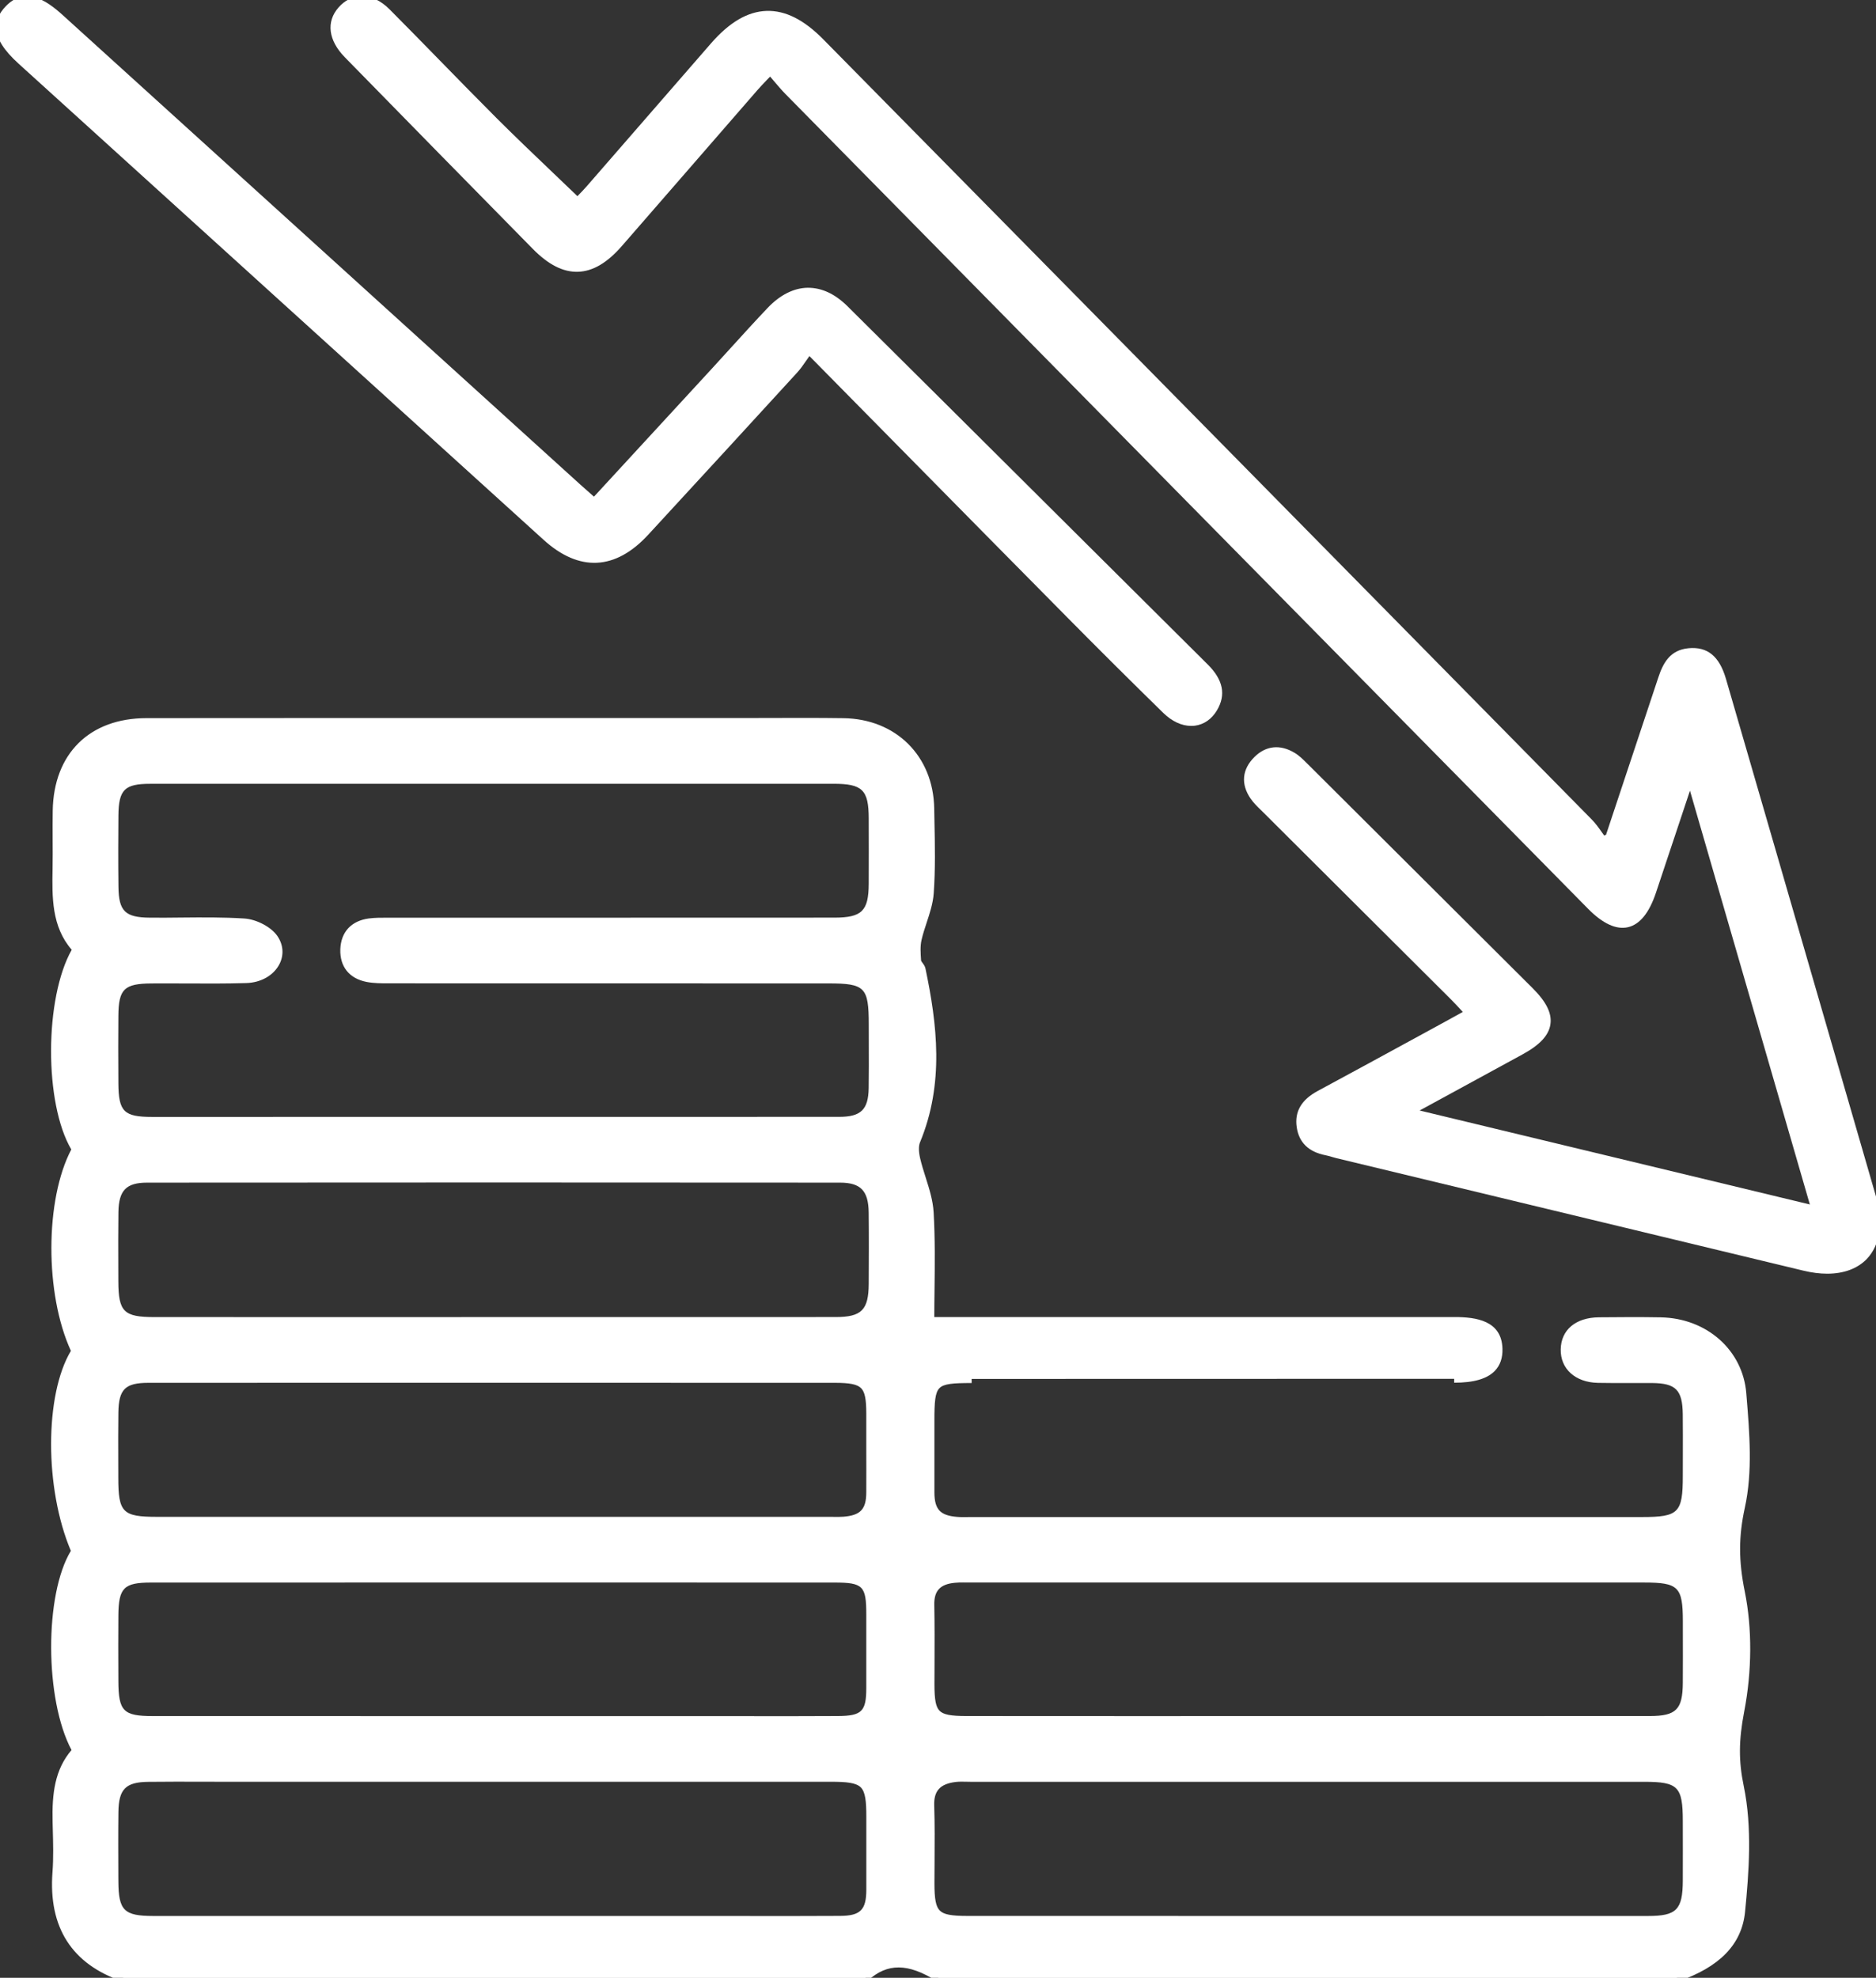
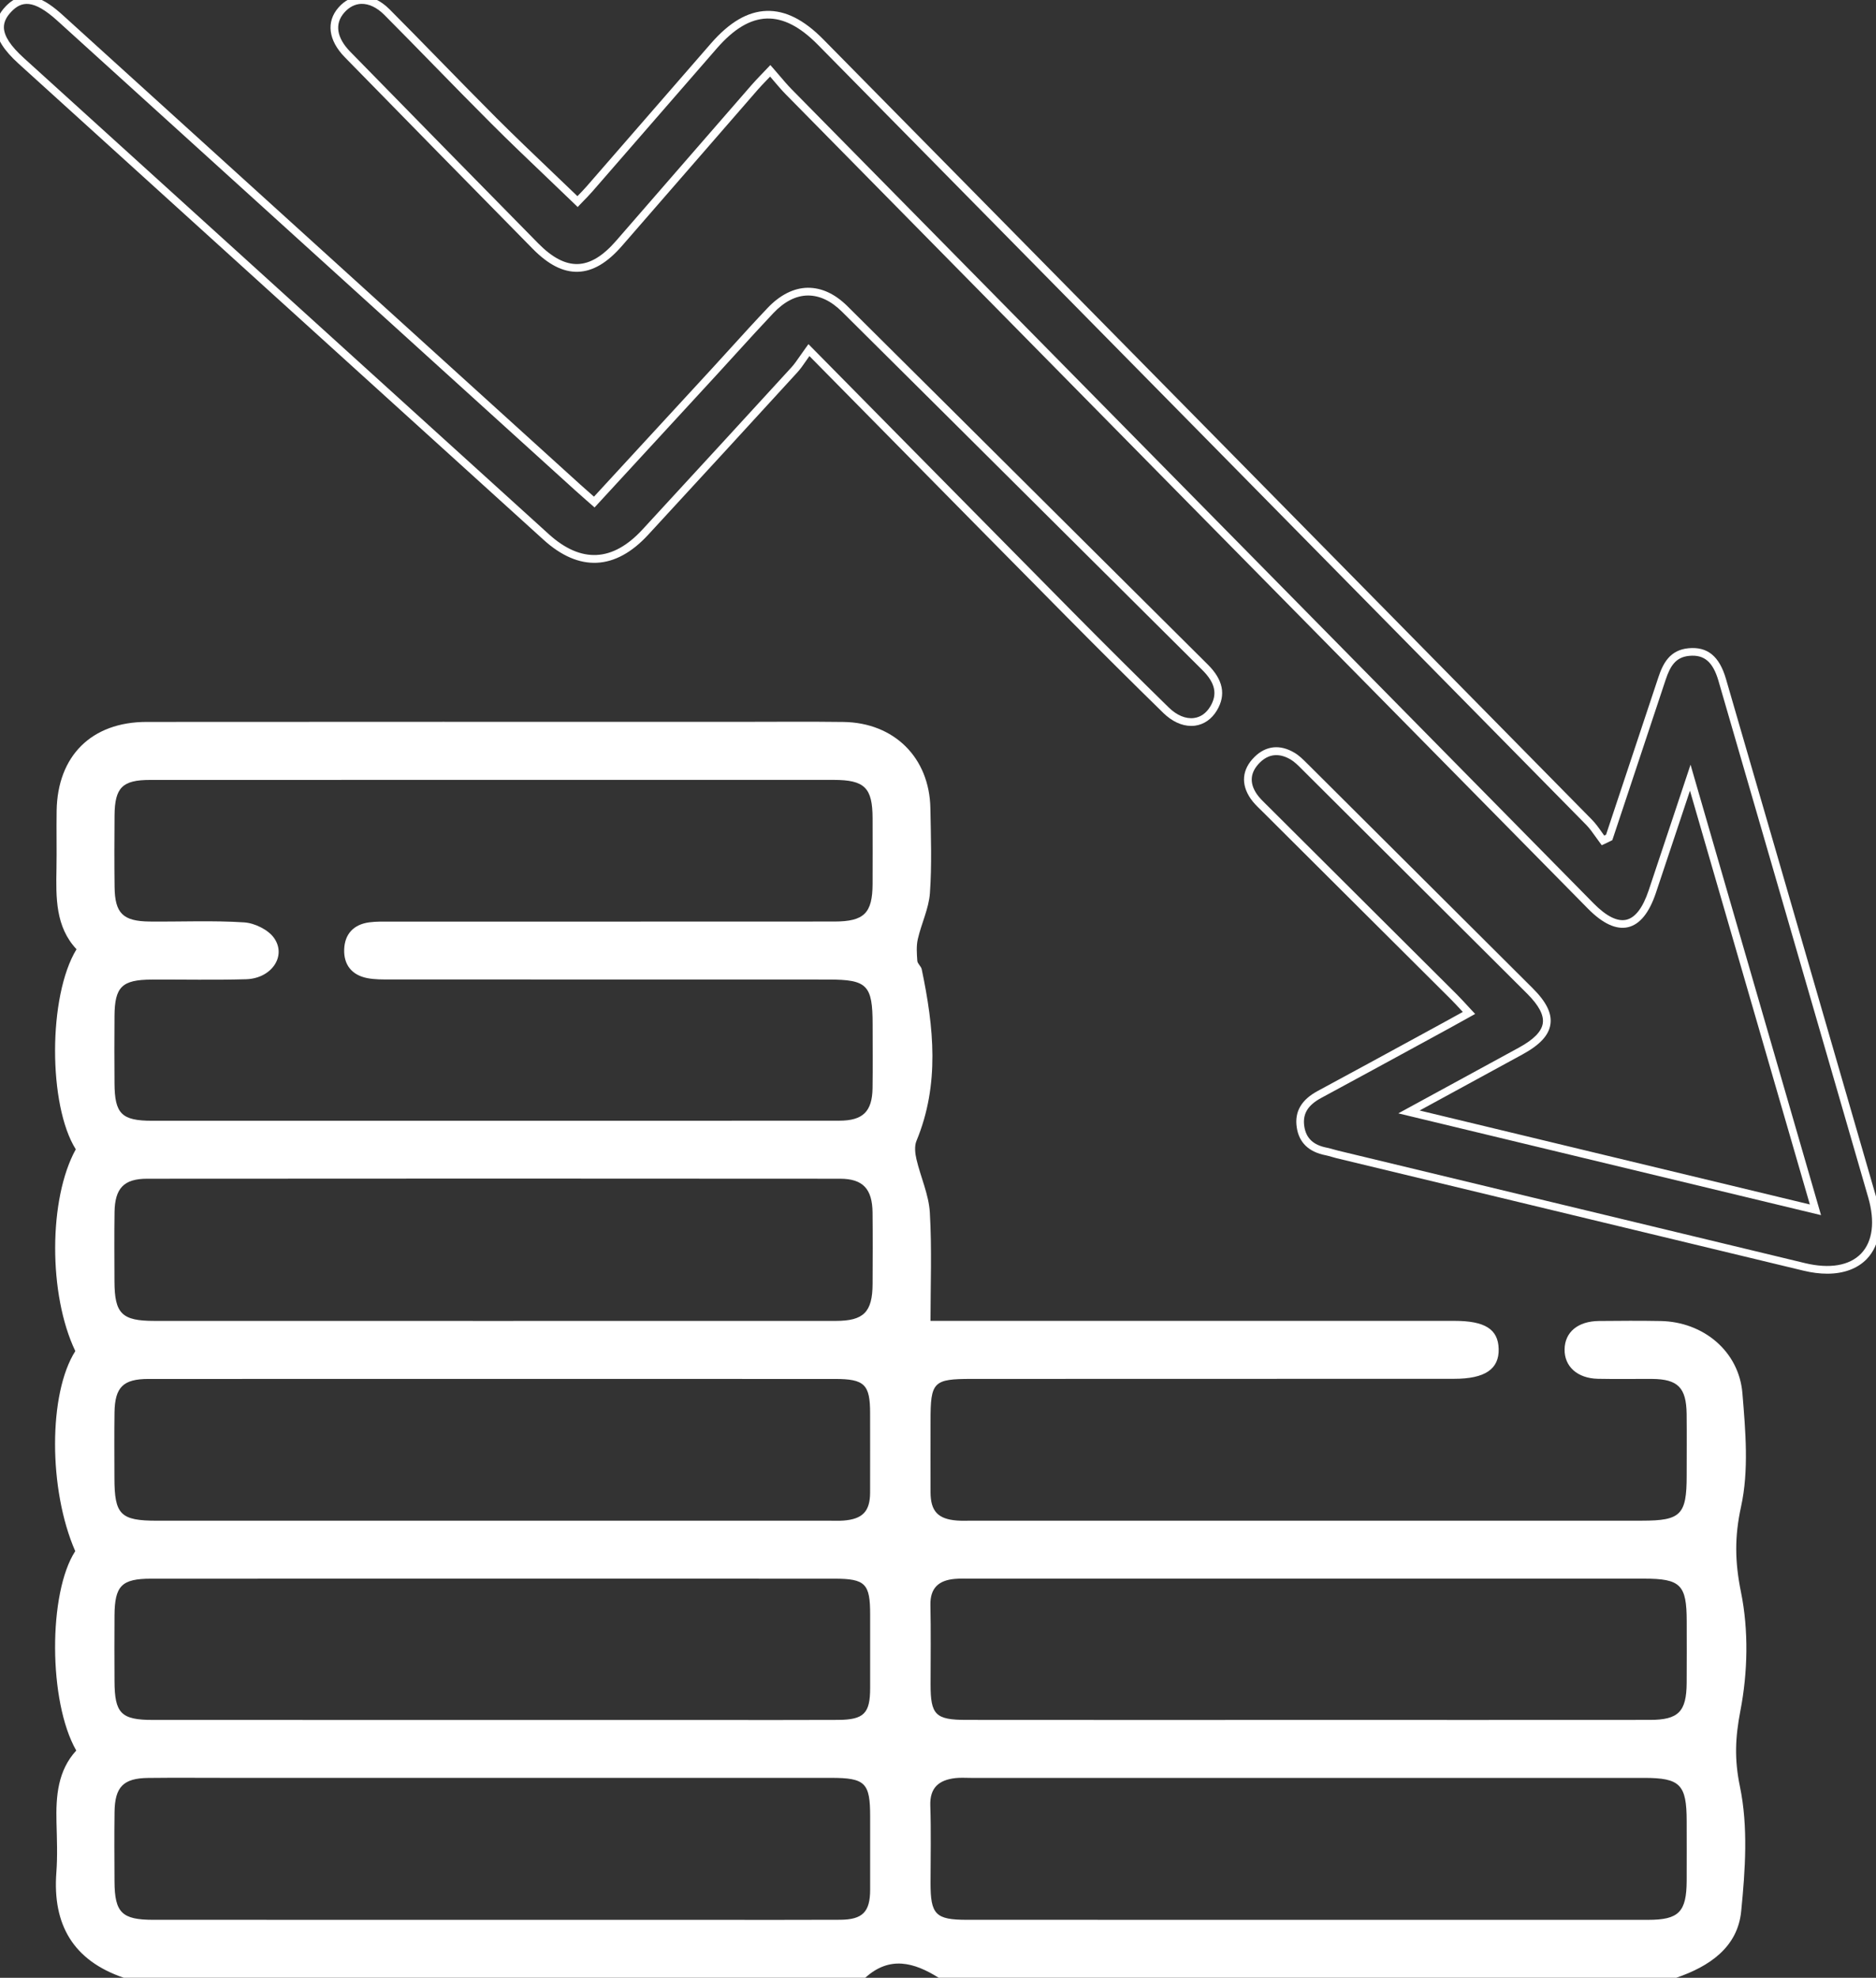
<svg xmlns="http://www.w3.org/2000/svg" version="1.1" id="レイヤー_1" x="0px" y="0px" viewBox="0 0 484.94 511.08" style="enable-background:new 0 0 484.94 511.08;" xml:space="preserve">
  <rect x="0" y="0" width="484.94" height="511.08" fill="#333333" stroke="none" />
  <style type="text/css">
	.st0{fill:#FFFFFF;}
</style>
  <g id="_x32_hDLWH_1_">
    <g>
      <g>
        <path class="st0" d="M251.17,356.32c-9.92,0-10.64,0.73-10.63,10.84c0,6.15-0.02,12.31,0,18.46c0.02,4.87,1.91,6.9,6.77,7.29     c1.32,0.11,2.66,0.04,3.99,0.04c57.72,0,115.44,0,173.17,0c10.02,0,11.53-1.53,11.53-11.61c0-5.32,0.05-10.65-0.01-15.97     c-0.09-6.82-2.27-9-8.96-9.05c-4.66-0.03-9.32,0.07-13.97-0.03c-5.33-0.12-8.7-3.19-8.62-7.64c0.08-4.43,3.44-7.24,8.88-7.3     c5.32-0.05,10.65-0.09,15.97,0.01c11,0.21,20.23,7.79,21.12,18.68c0.8,9.73,1.7,19.92-0.35,29.27     c-1.71,7.81-1.61,14.31-0.02,22.11c2,9.87,1.76,20.74-0.16,30.67c-1.33,6.93-1.58,12.52-0.11,19.59     c2.15,10.34,1.38,21.53,0.32,32.21c-0.93,9.36-8.27,14.25-16.76,17.17c-63.56,0-127.13,0-190.69,0c-6.32-3.96-12.65-5.74-18.97,0     c-63.9,0-127.79,0-191.69,0c-13.05-4.44-18.43-13.71-17.41-27.22c0.32-4.3,0.14-8.65,0.03-12.97     c-0.17-6.78,0.35-13.34,5.11-18.52c-7.24-12.64-7.26-40.78-0.26-51.52c-6.96-15.91-6.96-40.77,0.02-51.7     c-6.99-14.58-6.94-39.39,0.12-52.14c-7.13-11.3-7.21-39.6,0.19-51.7c-5.45-5.8-5.32-13.31-5.18-20.84     c0.09-4.99-0.04-9.98,0.04-14.97c0.23-14.15,9.02-22.92,23.24-22.93c51.07-0.05,102.14-0.02,153.2-0.02     c8.98,0,17.97-0.09,26.95,0.03c13.12,0.18,22.23,9.22,22.47,22.29c0.13,7.32,0.4,14.66-0.12,21.94     c-0.29,4.01-2.22,7.88-3.13,11.88c-0.41,1.79-0.26,3.75-0.13,5.61c0.05,0.75,0.98,1.4,1.14,2.18     c3.12,14.89,4.71,29.72-1.36,44.36c-0.56,1.36-0.35,3.23,0,4.74c1.08,4.62,3.19,9.13,3.46,13.76c0.55,9.41,0.17,18.88,0.17,28     c44.5,0,89.97,0,135.44,0c7.88,0,11.29,2.15,11.43,7.22c0.15,5.25-3.55,7.75-11.48,7.75 M127.65,289.6     c29.77,0,59.55,0.02,89.32-0.01c6.1-0.01,8.48-2.36,8.58-8.38c0.08-5.49,0.02-10.98,0.02-16.46c0-10.2-1.4-11.63-11.4-11.63     c-37.76,0-75.52,0-113.28-0.02c-1.99,0-4.02,0.03-5.96-0.35c-3.97-0.78-6.1-3.44-5.96-7.42c0.14-3.97,2.44-6.45,6.47-6.99     c1.8-0.24,3.65-0.19,5.48-0.19c38.26-0.01,76.51,0.01,114.77-0.02c7.7-0.01,9.84-2.17,9.87-9.73c0.02-5.65,0.02-11.31,0-16.96     c-0.02-7.9-2.05-9.91-10.1-9.91c-26.11-0.01-52.23,0-78.34,0c-32.77,0-65.54-0.01-98.3,0.01c-7.2,0-9.15,1.97-9.21,9.19     c-0.05,6.15-0.07,12.31,0.01,18.46c0.08,6.81,2.15,8.87,9.06,8.94c8.15,0.08,16.32-0.31,24.44,0.22     c2.72,0.18,6.22,1.89,7.73,4.04c3.3,4.71-0.71,10.46-7.22,10.65c-8.14,0.24-16.3,0.05-24.45,0.09c-7.65,0.04-9.52,1.87-9.58,9.37     c-0.05,5.82-0.04,11.64,0,17.46c0.05,7.86,1.85,9.65,9.73,9.65C68.77,289.6,98.21,289.6,127.65,289.6z M127.22,341.34     c29.61,0,59.21,0.01,88.82-0.01c7.24,0,9.49-2.29,9.52-9.57c0.03-6.15,0.06-12.31-0.01-18.46c-0.07-6.07-2.48-8.7-8.38-8.71     c-59.71-0.05-119.42-0.05-179.13,0c-6.01,0-8.33,2.46-8.43,8.58c-0.09,5.99-0.04,11.97-0.02,17.96     c0.03,8.34,1.91,10.2,10.31,10.2C69.01,341.35,98.12,341.34,127.22,341.34z M337.76,496.1c29.43,0,58.85,0.01,88.28,0     c7.93,0,9.92-2.04,9.96-10.09c0.02-5.15,0.01-10.31,0-15.46c-0.01-9.41-1.7-11.13-10.99-11.13c-58.02,0-116.04,0-174.06,0     c-1.33,0-2.67-0.1-3.99,0.05c-4.18,0.49-6.64,2.4-6.48,7.11c0.22,6.64,0.07,13.3,0.06,19.94c-0.01,8.23,1.29,9.57,9.44,9.57     C279.24,496.11,308.5,496.1,337.76,496.1z M127.4,496.1c18.45,0,36.9,0,55.35,0c11.47,0,22.94,0.04,34.41-0.02     c5.83-0.03,7.76-2.04,7.77-7.75c0.01-6.32-0.01-12.63,0-18.95c0.01-8.68-1.28-9.97-10.1-9.97c-52.03,0-104.06,0-156.08,0     c-6.82,0-13.63-0.06-20.45,0.02c-6.4,0.07-8.61,2.31-8.69,8.8c-0.08,5.98-0.04,11.97-0.01,17.95c0.04,8.07,1.91,9.91,10.03,9.91     C68.89,496.11,98.14,496.1,127.4,496.1z M127.6,356.32c-29.75,0-59.5-0.01-89.26,0.01c-6.5,0.01-8.64,2.12-8.74,8.65     c-0.08,5.65-0.03,11.3-0.02,16.95c0.01,9.47,1.56,11.03,11,11.03c58.01,0,116.02,0,174.03,0c1.16,0,2.33,0.05,3.49-0.04     c4.9-0.39,6.8-2.39,6.82-7.23c0.03-6.81-0.01-13.63,0-20.44c0.01-7.48-1.42-8.92-9.07-8.92     C186.44,356.31,157.02,356.32,127.6,356.32z M337.66,444.44c29.62,0,59.23,0.02,88.85-0.01c7.37-0.01,9.43-2.11,9.49-9.54     c0.04-5.32,0.02-10.65,0.01-15.97c-0.01-9.42-1.59-10.99-11.05-10.99c-58.07,0-116.14,0-174.21,0c-1.33,0-2.67-0.05-3.99,0.07     c-4.07,0.37-6.34,2.32-6.25,6.74c0.14,6.82,0.05,13.64,0.04,20.46c-0.01,7.93,1.25,9.23,9.26,9.23     C279.09,444.46,308.37,444.45,337.66,444.44z M127.32,444.45c18.63,0,37.27,0,55.9,0c11.15,0,22.29,0.04,33.44-0.02     c6.69-0.04,8.27-1.7,8.27-8.24c-0.01-6.32-0.01-12.64,0-18.96c0.01-7.99-1.22-9.28-9.21-9.29c-24.46-0.02-48.91-0.01-73.37-0.01     c-34.44,0-68.88-0.01-103.31,0.01c-7.61,0.01-9.38,1.83-9.44,9.49c-0.04,5.66-0.03,11.31,0,16.97     c0.03,8.33,1.69,10.04,9.89,10.04C68.76,444.46,98.04,444.45,127.32,444.45z" />
-         <path class="st0" d="M433.5,512.06H242.35l-0.24-0.15c-7.42-4.65-12.73-4.68-17.77-0.11l-0.29,0.26H31.81l-0.16-0.05     c-13.08-4.45-19.16-13.95-18.08-28.24c0.28-3.72,0.17-7.57,0.07-11.28l-0.04-1.59c-0.19-7.54,0.59-13.64,4.89-18.68     c-6.94-12.99-7.04-40.18-0.17-51.47c-6.82-16.08-6.81-40.33,0.01-51.68c-6.77-14.67-6.72-39.09,0.1-52.04     c-7.03-11.9-6.95-39.12,0.11-51.6c-5.22-6.02-5.08-13.62-4.95-20.98c0.05-2.54,0.03-5.13,0.02-7.63     c-0.01-2.4-0.02-4.89,0.02-7.34c0.24-14.74,9.53-23.9,24.24-23.91c37.06-0.04,74.12-0.03,111.18-0.02l42.02,0     c2.7,0,5.39-0.01,8.09-0.02c6.19-0.02,12.58-0.04,18.87,0.05c13.56,0.19,23.21,9.76,23.46,23.27l0.06,3.3     c0.13,6.14,0.26,12.5-0.19,18.73c-0.19,2.58-1.02,5.1-1.82,7.53c-0.49,1.48-0.99,3-1.33,4.5c-0.37,1.6-0.24,3.42-0.12,5.18     l0.01,0.13c0.01,0.12,0.24,0.42,0.38,0.61c0.29,0.4,0.63,0.85,0.75,1.44c3,14.33,4.91,29.69-1.42,44.94     c-0.37,0.91-0.36,2.38,0.05,4.13c0.38,1.63,0.91,3.3,1.42,4.91c0.93,2.92,1.88,5.94,2.06,9.02c0.39,6.74,0.31,13.54,0.23,20.11     c-0.03,2.33-0.06,4.65-0.06,6.95h134.44c5.68,0,12.23,0.93,12.43,8.19c0.07,2.38-0.6,4.3-1.98,5.73     c-1.99,2.05-5.43,3.05-10.5,3.05v-2c4.44,0,7.49-0.82,9.06-2.44c1.01-1.04,1.47-2.44,1.42-4.28c-0.09-3.25-1.42-6.25-10.43-6.25     H239.53v-1c0-2.63,0.03-5.29,0.06-7.97c0.08-6.54,0.16-13.31-0.23-19.97c-0.17-2.83-1.04-5.6-1.97-8.53     c-0.52-1.65-1.06-3.35-1.46-5.06c-0.52-2.22-0.5-4.02,0.05-5.35c6.12-14.75,4.24-29.76,1.31-43.77c-0.03-0.16-0.23-0.43-0.4-0.66     c-0.32-0.43-0.71-0.97-0.76-1.65l-0.01-0.13c-0.13-1.91-0.27-3.88,0.16-5.77c0.36-1.59,0.88-3.17,1.38-4.69     c0.8-2.42,1.55-4.71,1.72-7.04c0.44-6.14,0.31-12.44,0.18-18.54l-0.06-3.31c-0.23-12.57-8.86-21.13-21.48-21.31     c-6.27-0.08-12.66-0.07-18.84-0.05c-2.7,0.01-5.4,0.02-8.09,0.02l-42.02,0c-37.06-0.01-74.12-0.01-111.18,0.02     c-13.7,0.01-22.02,8.21-22.24,21.95c-0.04,2.43-0.03,4.9-0.02,7.29c0.01,2.51,0.02,5.11-0.02,7.68     c-0.14,7.52-0.27,14.62,4.91,20.14l0.52,0.56l-0.4,0.65c-7.1,11.61-7.21,39.53-0.2,50.65l0.32,0.5l-0.29,0.52     c-6.91,12.49-6.96,36.9-0.09,51.22l0.24,0.5l-0.3,0.47c-6.76,10.58-6.73,35.25,0.05,50.76l0.22,0.49l-0.29,0.45     c-6.83,10.49-6.67,38.32,0.29,50.48l0.36,0.63l-0.5,0.54c-4.28,4.65-5.03,10.49-4.85,17.82l0.04,1.58     c0.1,3.77,0.21,7.66-0.08,11.49c-1.01,13.4,4.41,21.95,16.58,26.15h191.14c7.15-6.25,14.22-3.36,19.64,0h190.24     c9.98-3.47,15.19-8.79,15.93-16.27c0.99-9.97,1.86-21.48-0.3-31.91c-1.39-6.71-1.36-12.31,0.11-19.98     c1.98-10.26,2.04-21.01,0.16-30.28c-1.68-8.25-1.67-14.77,0.02-22.52c1.97-9,1.17-18.84,0.38-28.35l-0.05-0.62     c-0.82-10.08-9.3-17.55-20.14-17.76c-5.22-0.1-10.52-0.06-15.94-0.01c-4.87,0.05-7.82,2.42-7.89,6.32     c-0.07,3.92,2.93,6.52,7.64,6.62c2.8,0.06,5.66,0.05,8.43,0.04c1.84-0.01,3.68-0.02,5.53,0c7.25,0.05,9.86,2.68,9.95,10.04     c0.04,3.67,0.03,7.39,0.02,10.99c0,1.67-0.01,3.33-0.01,4.99c0,10.61-1.99,12.61-12.53,12.61H251.3c-0.37,0-0.73,0-1.1,0.01     c-0.97,0.02-1.97,0.03-2.97-0.05c-5.36-0.43-7.66-2.91-7.69-8.28c-0.01-4.1-0.01-8.21,0-12.31l0-6.15c0-4.99,0.12-8.15,1.91-9.94     c1.77-1.77,4.85-1.9,9.72-1.9v2c-4.84,0-7.19,0.19-8.31,1.31c-1.14,1.14-1.33,3.55-1.32,8.53l0,6.15c0,4.1-0.01,8.21,0,12.3     c0.02,4.36,1.49,5.95,5.85,6.3c0.91,0.08,1.82,0.06,2.78,0.05c0.38,0,0.75-0.01,1.13-0.01h173.17c9.45,0,10.53-1.09,10.53-10.61     c0-1.67,0-3.33,0.01-5c0.01-3.59,0.02-7.31-0.02-10.96c-0.08-6.28-1.79-8.01-7.97-8.06c-1.84-0.01-3.67,0-5.5,0     c-2.78,0.01-5.65,0.02-8.48-0.04c-5.83-0.13-9.69-3.61-9.6-8.66c0.09-5.04,3.87-8.22,9.87-8.28c5.44-0.05,10.75-0.09,16,0.01     c11.89,0.23,21.19,8.47,22.1,19.6l0.05,0.62c0.79,9.66,1.62,19.65-0.42,28.94c-1.63,7.46-1.64,13.74-0.02,21.7     c1.93,9.52,1.87,20.55-0.16,31.06c-1.42,7.39-1.45,12.77-0.11,19.2c2.23,10.71,1.34,22.4,0.34,32.51     c-0.83,8.38-6.53,14.27-17.43,18.02L433.5,512.06z M202.44,497.11c-3.3,0-6.58,0-9.82-0.01l-65.21-0.01l-22.45,0     c-21.77,0-43.54,0-65.32-0.01c-8.72,0-10.99-2.24-11.03-10.91l-0.01-1.34c-0.03-5.45-0.06-11.08,0.02-16.63     c0.09-7.06,2.71-9.71,9.68-9.79c4.77-0.06,9.62-0.04,14.31-0.03c2.05,0,4.1,0.01,6.15,0.01h156.08c4.57,0,7.37,0.33,9.09,2.04     c1.7,1.7,2.02,4.45,2.01,8.93c-0.01,3.19,0,6.37,0,9.55c0,3.13,0,6.26,0,9.4c-0.01,6.26-2.47,8.72-8.76,8.75     C212.28,497.11,207.34,497.11,202.44,497.11z M127.4,495.1l65.22,0.01c8.04,0.01,16.36,0.02,24.54-0.03     c5.25-0.03,6.77-1.54,6.78-6.75c0-3.13,0-6.26,0-9.4c0-3.18-0.01-6.37,0-9.55c0-3.85-0.23-6.31-1.43-7.51     c-1.21-1.22-3.73-1.45-7.67-1.45H58.75c-2.05,0-4.11-0.01-6.16-0.01c-4.68-0.01-9.52-0.03-14.28,0.03     c-5.83,0.06-7.63,1.89-7.7,7.81c-0.07,5.52-0.04,11.15-0.02,16.59l0.01,1.34c0.04,7.5,1.47,8.92,9.03,8.92     c21.77,0.01,43.54,0.01,65.32,0.01L127.4,495.1z M396.61,497.1c-9.81,0-19.62,0-29.42,0l-29.43,0l-22.46,0     c-21.77,0-43.55,0-65.33-0.01c-4.12,0-6.82-0.32-8.47-1.97c-1.66-1.66-1.98-4.41-1.97-8.6c0-1.83,0.02-3.66,0.03-5.49     c0.03-4.73,0.07-9.62-0.09-14.42c-0.17-4.87,2.24-7.54,7.36-8.14c1.01-0.12,2.02-0.09,2.99-0.07c0.37,0.01,0.75,0.02,1.12,0.02     h174.06c9.85,0,11.98,2.15,11.99,12.13c0.01,5.15,0.02,10.31,0,15.46c-0.04,8.6-2.5,11.09-10.96,11.09     C416.23,497.1,406.42,497.1,396.61,497.1z M337.76,495.1l29.43,0c19.62,0,39.23,0.01,58.85,0c7.33,0,8.92-1.62,8.96-9.09     c0.02-5.15,0.01-10.3,0-15.45c-0.01-8.9-1.22-10.13-9.99-10.13H250.95c-0.39,0-0.77-0.01-1.16-0.02     c-0.95-0.02-1.84-0.04-2.71,0.06c-4.05,0.47-5.72,2.29-5.59,6.08c0.16,4.83,0.12,9.75,0.09,14.5c-0.01,1.83-0.03,3.65-0.03,5.47     c-0.01,4.22,0.37,6.17,1.39,7.18c1.01,1.01,2.92,1.39,7.05,1.39c21.77,0.01,43.55,0.01,65.32,0.01L337.76,495.1z M202.22,445.46     c-3.18,0-6.35,0-9.47-0.01l-65.42-0.01l-21.96,0c-21.96,0-43.92,0-65.87-0.01c-8.72,0-10.86-2.17-10.89-11.04     c-0.04-6.6-0.04-11.99,0-16.98c0.06-8.22,2.31-10.47,10.44-10.48c26.03-0.02,52.07-0.01,78.11-0.01l25.2,0l17.9,0     c18.49,0,36.98,0,55.47,0.01c8.5,0.01,10.22,1.74,10.21,10.29c-0.01,6.32-0.01,12.64,0,18.96c0,7.13-2.08,9.2-9.26,9.24     C211.87,445.46,207.02,445.46,202.22,445.46z M127.32,443.45l65.42,0.01c7.84,0.01,15.94,0.02,23.91-0.03     c6.12-0.04,7.28-1.19,7.28-7.24c-0.01-6.32-0.01-12.64,0-18.96c0.01-7.43-0.83-8.28-8.21-8.29c-18.49-0.02-36.98-0.01-55.47-0.01     l-17.9,0l-25.2,0c-26.04,0-52.08,0-78.11,0.01c-7.04,0.01-8.38,1.36-8.44,8.5c-0.04,4.98-0.04,10.37,0,16.96     c0.03,7.78,1.27,9.04,8.89,9.04c21.95,0.02,43.91,0.01,65.87,0.01L127.32,443.45z M294.31,445.45c-14.83,0-29.67,0-44.5-0.02     c-4.06,0-6.73-0.32-8.34-1.93c-1.61-1.61-1.92-4.26-1.91-8.3c0-1.75,0.01-3.51,0.02-5.26c0.02-4.98,0.05-10.12-0.06-15.17     c-0.1-4.71,2.31-7.32,7.16-7.76c1.07-0.1,2.14-0.09,3.18-0.08l0.9,0h174.21c10.01,0,12.04,2.02,12.05,11.99l0,2.4     c0.01,4.53,0.02,9.05-0.01,13.58c-0.06,7.96-2.61,10.52-10.49,10.53c-21.28,0.02-42.55,0.02-63.82,0.01l-25.04,0     C323.2,445.45,308.76,445.45,294.31,445.45z M248.93,408.92c-0.71,0-1.39,0.01-2.08,0.08c-3.82,0.35-5.42,2.06-5.34,5.72     c0.1,5.08,0.08,10.24,0.06,15.22c-0.01,1.75-0.02,3.5-0.02,5.26c0,4.04,0.36,5.9,1.33,6.88c0.98,0.98,2.86,1.35,6.93,1.35     c29.28,0.03,58.56,0.02,87.84,0.01l25.04,0c21.27,0.01,42.54,0.01,63.82-0.01c6.77-0.01,8.44-1.69,8.49-8.55     c0.03-4.52,0.02-9.04,0.01-13.56l0-2.4c-0.01-8.87-1.14-9.99-10.05-9.99l-175.12,0C249.53,408.92,249.23,408.92,248.93,408.92z      M216.44,393.97c-0.31,0-0.62,0-0.93-0.01c-0.3,0-0.6-0.01-0.9-0.01H40.58c-9.97,0-11.99-2.02-12-12.03l-0.01-3.95     c-0.02-4.26-0.03-8.67,0.03-13.01c0.11-7.1,2.66-9.62,9.74-9.64c22.15-0.02,44.29-0.01,66.43-0.01l22.83,0l22.58,0     c21.9,0,43.79,0,65.67,0.01c3.81,0,6.5,0.33,8.13,1.97c1.62,1.62,1.94,4.24,1.93,7.95c0,2.82,0,5.65,0,8.47     c0.01,3.99,0.01,7.98,0,11.97c-0.02,5.33-2.34,7.79-7.74,8.22C217.6,393.96,217.01,393.97,216.44,393.97z M81.99,357.32     c-14.55,0-29.1,0-43.65,0.01c-5.98,0.01-7.65,1.66-7.74,7.67c-0.06,4.32-0.05,8.72-0.03,12.97l0.01,3.96     c0.01,8.91,1.13,10.03,10,10.03h174.03c0.31,0,0.62,0,0.93,0.01c0.86,0.01,1.68,0.02,2.49-0.04c4.39-0.35,5.88-1.92,5.9-6.24     c0.02-3.99,0.01-7.97,0-11.96c0-2.83-0.01-5.65,0-8.48c0-3.73-0.37-5.56-1.35-6.54c-0.99-0.99-2.88-1.38-6.72-1.38     c-21.89-0.01-43.78-0.01-65.67-0.01l-22.58,0l-22.83,0C97.18,357.32,89.58,357.32,81.99,357.32z M171.63,342.34     c-7.4,0-14.8,0-22.2,0l-22.21,0l-21.83,0c-21.83,0-43.66,0-65.5-0.01c-8.95,0-11.28-2.3-11.31-11.2l-0.01-3.16     c-0.02-4.85-0.04-9.87,0.03-14.82c0.11-6.71,2.93-9.57,9.43-9.57c59.43-0.05,119.7-0.05,179.13,0c6.41,0.01,9.3,3,9.38,9.7     c0.07,6.13,0.04,12.37,0.01,18.4c-0.03,7.88-2.79,10.65-10.52,10.65C201.24,342.34,186.43,342.34,171.63,342.34z M127.22,340.34     l22.21,0c22.2,0,44.41,0,66.61-0.01c6.66,0,8.49-1.84,8.52-8.57c0.03-6.1,0.06-12.33-0.01-18.44c-0.06-5.62-2.07-7.71-7.38-7.72     c-59.43-0.05-119.7-0.05-179.13,0c-5.4,0-7.34,1.99-7.43,7.6c-0.07,4.92-0.05,9.93-0.03,14.78l0.01,3.16     c0.03,7.83,1.42,9.2,9.31,9.2c21.83,0.01,43.67,0.01,65.49,0.01L127.22,340.34z M39.33,290.61c-8.47,0-10.68-2.19-10.73-10.64     c-0.04-6.54-0.04-12.26,0-17.47c0.06-8.09,2.34-10.32,10.57-10.36c2.85-0.01,5.69,0,8.54,0.01c5.21,0.03,10.6,0.05,15.89-0.1     c3.1-0.09,5.74-1.57,6.89-3.86c0.86-1.72,0.7-3.57-0.46-5.22c-1.28-1.82-4.41-3.45-6.98-3.62c-5.34-0.35-10.8-0.29-16.09-0.24     c-2.72,0.03-5.52,0.05-8.29,0.03c-7.43-0.08-9.96-2.58-10.05-9.93c-0.09-6.71-0.05-13.4-0.01-18.48     c0.06-7.8,2.45-10.18,10.21-10.18c24.67-0.01,49.35-0.01,74.03-0.01l24.27,0l26.11,0c17.41,0,34.82,0,52.23,0     c8.59,0,11.08,2.45,11.1,10.91c0.02,5.65,0.02,11.31,0,16.97c-0.03,8.11-2.67,10.72-10.87,10.73     c-24.03,0.02-48.05,0.02-72.08,0.02c-14.23,0-28.46,0-42.69,0l-0.81,0c-1.51-0.01-3.07-0.01-4.54,0.18     c-3.54,0.47-5.48,2.56-5.6,6.03c-0.12,3.5,1.66,5.72,5.15,6.4c1.71,0.34,3.57,0.34,5.36,0.33l0.41,0     c37.76,0.02,75.52,0.02,113.28,0.02c10.55,0,12.4,1.89,12.4,12.63c0,1.64,0.01,3.29,0.01,4.93c0.01,3.78,0.03,7.69-0.03,11.54     c-0.11,6.55-2.97,9.35-9.58,9.37c-21.21,0.02-42.42,0.02-63.63,0.01l-25.69,0C98.21,290.6,68.77,290.6,39.33,290.61z      M41.67,254.12c-0.83,0-1.66,0-2.49,0.01c-7.09,0.04-8.53,1.45-8.58,8.38c-0.05,5.28-0.05,10.82,0,17.45     c0.05,7.28,1.43,8.66,8.73,8.66c29.44-0.01,58.88-0.01,88.32-0.01l25.69,0c21.21,0,42.42,0.01,63.63-0.01     c5.58-0.01,7.49-1.88,7.58-7.4c0.06-3.83,0.04-7.73,0.03-11.51c-0.01-1.65-0.01-3.29-0.01-4.94c0-9.64-0.97-10.63-10.4-10.63     c-37.76,0-75.52,0-113.28-0.02l-0.4,0c-1.89,0-3.84,0-5.75-0.37c-4.46-0.88-6.92-3.95-6.77-8.44c0.16-4.45,2.83-7.34,7.34-7.95     c1.6-0.21,3.24-0.21,4.81-0.2l0.8,0c14.23,0,28.46,0,42.69,0c24.03,0,48.05,0,72.08-0.02c7.1-0.01,8.84-1.72,8.87-8.73     c0.02-5.65,0.02-11.31,0-16.95c-0.02-7.33-1.63-8.91-9.1-8.91c-17.41-0.01-34.82,0-52.23,0l-26.11,0l-24.27,0     c-24.68,0-49.35,0-74.03,0.01c-6.62,0-8.15,1.53-8.21,8.2c-0.04,5.07-0.08,11.74,0.01,18.44c0.07,6.25,1.73,7.89,8.07,7.95     c2.75,0.03,5.55,0,8.25-0.03c5.33-0.05,10.83-0.1,16.24,0.25c3.15,0.21,6.87,2.17,8.48,4.46c1.57,2.25,1.79,4.89,0.61,7.26     c-1.48,2.95-4.78,4.85-8.61,4.96c-5.32,0.16-10.73,0.13-15.96,0.1C45.69,254.13,43.68,254.12,41.67,254.12z" />
      </g>
      <g>
-         <path class="st0" d="M415.98,216.38c4.55-13.68,9.1-27.35,13.64-41.03c1.15-3.48,2.73-6.47,6.93-6.87     c4.36-0.42,7.06,1.75,8.64,7.18c5.67,19.45,11.3,38.91,16.94,58.37c7.26,25.04,14.51,50.09,21.77,75.13     c3.95,13.64-3.68,21.55-17.52,18.21c-40.21-9.69-80.42-19.37-120.63-29.05c-0.97-0.23-1.92-0.57-2.89-0.76     c-3.62-0.7-6.12-2.59-6.68-6.4c-0.6-4.06,1.54-6.53,4.92-8.35c11.12-5.99,22.2-12.05,33.29-18.09c1.6-0.87,3.19-1.76,5.34-2.96     c-1.39-1.49-2.56-2.8-3.79-4.04c-16.26-16.21-32.54-32.4-48.8-48.61c-1.06-1.05-2.2-2.08-3.04-3.29     c-2.31-3.35-1.96-6.67,0.88-9.49c2.69-2.67,5.92-2.85,9.13-0.93c1.26,0.75,2.32,1.88,3.38,2.93     c19.34,19.25,38.67,38.5,57.99,57.77c6.49,6.48,5.77,11.06-2.39,15.51c-9.28,5.06-18.57,10.12-28.88,15.74     c35.47,8.54,69.8,16.8,105.07,25.29c-10.79-37.25-21.38-73.8-32.36-111.67c-3.56,10.69-6.67,20.08-9.81,29.45     c-3.25,9.7-8.73,10.99-15.92,3.69C342.05,163.97,272.92,93.82,203.8,23.65c-1.51-1.54-2.86-3.24-4.7-5.35     c-1.65,1.75-2.89,2.98-4.03,4.29c-11.69,13.42-23.36,26.87-35.05,40.29c-7.15,8.22-13.97,8.46-21.6,0.71     C122.2,47.11,106,30.6,89.83,14.07c-3.94-4.03-4.46-8.2-1.58-11.48c3.14-3.58,7.75-3.5,11.76,0.53     c9.27,9.31,18.36,18.81,27.66,28.1c6.94,6.93,14.11,13.63,21.62,20.86c0.77-0.81,2.02-2.03,3.16-3.34     c10.71-12.29,21.39-24.61,32.1-36.9c9.05-10.38,17.95-10.73,27.56-0.99c66.23,67.18,132.44,134.37,198.63,201.58     c1.39,1.41,2.44,3.15,3.64,4.73C414.93,216.91,415.45,216.64,415.98,216.38z" />
        <path class="st0" d="M472.33,329.13c-1.92,0-3.99-0.26-6.18-0.79c-40.21-9.69-80.42-19.37-120.63-29.05     c-0.42-0.1-0.85-0.22-1.27-0.35c-0.55-0.16-1.06-0.31-1.57-0.41c-4.38-0.85-6.9-3.28-7.48-7.24c-0.59-4.02,1.18-7.09,5.43-9.38     c8.7-4.69,17.53-9.5,26.06-14.15l7.22-3.94c1.31-0.71,2.61-1.44,4.22-2.33c-0.12-0.13-0.24-0.26-0.35-0.38     c-0.88-0.95-1.71-1.85-2.55-2.7c-8.13-8.1-16.26-16.2-24.4-24.3c-8.14-8.1-16.27-16.2-24.4-24.31l-0.54-0.53     c-0.92-0.89-1.86-1.81-2.61-2.9c-2.58-3.75-2.23-7.57,1-10.77c2.95-2.92,6.62-3.31,10.35-1.08c1.21,0.72,2.21,1.72,3.18,2.69     l0.39,0.38c19.34,19.25,38.67,38.5,57.99,57.77c3.54,3.53,5,6.49,4.59,9.31c-0.41,2.85-2.7,5.33-7.21,7.79l-26.6,14.5     l100.87,24.28c-10.33-35.67-20.49-70.72-30.99-106.93l-2.29,6.88c-2.26,6.78-4.38,13.16-6.51,19.52     c-1.74,5.19-4.16,8.17-7.21,8.88c-3.05,0.7-6.54-0.91-10.37-4.8C341.34,164.67,272.21,94.52,203.09,24.35     c-1.05-1.07-2-2.19-3.1-3.48c-0.3-0.35-0.6-0.71-0.92-1.08c-0.27,0.28-0.53,0.55-0.78,0.81c-0.92,0.96-1.72,1.79-2.46,2.64     c-5.85,6.71-11.69,13.43-17.52,20.15c-5.84,6.72-11.68,13.44-17.53,20.15c-3.81,4.38-7.53,6.57-11.37,6.69     c-3.83,0.12-7.65-1.82-11.7-5.93c-16.24-16.5-32.58-33.16-48.59-49.52c-4.25-4.35-4.86-9.15-1.62-12.84     c1.62-1.85,3.63-2.86,5.82-2.93c2.53-0.08,5.09,1.1,7.4,3.42c4.34,4.36,8.72,8.84,12.95,13.17c4.8,4.91,9.77,9.99,14.7,14.93     c4.76,4.75,9.56,9.33,14.64,14.18c2.06,1.96,4.14,3.95,6.25,5.98c0.02-0.02,0.05-0.05,0.07-0.07c0.7-0.71,1.56-1.6,2.36-2.51     c5.35-6.15,10.7-12.3,16.05-18.45c5.35-6.15,10.7-12.31,16.05-18.45c4.79-5.49,9.49-8.23,14.37-8.39     c4.84-0.15,9.63,2.25,14.66,7.35c68.51,69.49,135.34,137.31,198.63,201.58c1.01,1.02,1.84,2.2,2.64,3.33     c0.2,0.28,0.4,0.56,0.6,0.84c0.12-0.06,0.25-0.12,0.37-0.18l0.1-0.05l2.51-7.55c3.67-11.03,7.33-22.05,11-33.08     c1.21-3.65,2.98-7.09,7.78-7.55c4.91-0.47,7.99,2.04,9.7,7.9c4.62,15.85,9.21,31.71,13.81,47.57l13.55,46.75     c3.78,13.06,7.57,26.12,11.35,39.18c2.01,6.93,1.19,12.76-2.3,16.42C480.14,327.83,476.61,329.13,472.33,329.13z M329.92,195.13     c-1.36,0-2.81,0.5-4.24,1.91c-2.53,2.51-2.79,5.28-0.76,8.21c0.64,0.92,1.52,1.78,2.36,2.6l0.56,0.55     c8.13,8.11,16.27,16.21,24.4,24.31c8.13,8.1,16.27,16.2,24.4,24.31c0.87,0.88,1.71,1.79,2.6,2.75c0.39,0.42,0.79,0.86,1.21,1.31     l0.87,0.93l-1.65,0.92c-1.89,1.05-3.35,1.87-4.82,2.67l-7.22,3.94c-8.54,4.65-17.36,9.46-26.07,14.16     c-3.52,1.89-4.87,4.15-4.41,7.32c0.46,3.11,2.33,4.88,5.88,5.56c0.6,0.12,1.18,0.29,1.75,0.45c0.39,0.11,0.79,0.23,1.19,0.32     c40.21,9.68,80.42,19.36,120.63,29.05c6.35,1.53,11.5,0.65,14.5-2.48c2.98-3.12,3.63-8.26,1.83-14.48     c-3.79-13.06-7.57-26.12-11.35-39.18l-13.55-46.75c-4.59-15.86-9.19-31.72-13.81-47.57c-1.43-4.91-3.69-6.84-7.58-6.46     c-3.47,0.33-4.89,2.61-6.08,6.19c-3.66,11.03-7.33,22.06-11,33.09l-2.78,8.34l-0.84,0.42c-0.38,0.19-0.76,0.38-1.16,0.56     l-0.73,0.33l-0.48-0.64c-0.38-0.51-0.75-1.03-1.12-1.55c-0.79-1.12-1.54-2.17-2.43-3.08C346.73,148.86,279.91,81.04,211.4,11.55     c-4.61-4.68-8.93-6.88-13.17-6.76c-4.29,0.13-8.52,2.65-12.92,7.7c-5.35,6.14-10.7,12.3-16.05,18.45     c-5.35,6.15-10.7,12.31-16.05,18.45c-0.83,0.96-1.72,1.87-2.44,2.6c-0.28,0.29-0.54,0.55-0.75,0.78l-0.69,0.73l-0.72-0.7     c-2.35-2.27-4.67-4.48-6.96-6.67c-5.09-4.86-9.9-9.44-14.67-14.21c-4.95-4.94-9.92-10.03-14.72-14.94     c-4.23-4.33-8.6-8.8-12.94-13.16C97.4,1.91,95.33,0.94,93.38,1C91.76,1.05,90.25,1.83,89,3.25c-2.55,2.9-2,6.5,1.54,10.12     c16.01,16.36,32.35,33.02,48.59,49.52c3.63,3.69,6.99,5.43,10.21,5.34c3.25-0.1,6.5-2.06,9.92-6     c5.85-6.71,11.69-13.43,17.52-20.15c5.84-6.72,11.68-13.44,17.53-20.15c0.77-0.89,1.59-1.73,2.53-2.72     c0.47-0.49,0.98-1.02,1.53-1.6l0.76-0.8l0.73,0.83c0.6,0.68,1.14,1.32,1.66,1.93c1.08,1.27,2.01,2.36,3,3.38     c69.12,70.17,138.25,140.32,207.39,210.46c3.31,3.36,6.17,4.79,8.49,4.26c2.32-0.54,4.26-3.08,5.77-7.57     c2.13-6.36,4.25-12.74,6.51-19.52l4.32-12.98l0.89,3.08c10.98,37.87,21.57,74.42,32.36,111.67l0.48,1.65l-109.27-26.3     l31.16-16.98c3.85-2.1,5.88-4.17,6.19-6.31c0.3-2.11-1.01-4.6-4.02-7.61c-19.32-19.27-38.65-38.52-57.99-57.77l-0.39-0.39     c-0.88-0.88-1.8-1.8-2.8-2.39C332.58,195.65,331.3,195.13,329.92,195.13z" />
      </g>
      <g>
-         <path class="st0" d="M153.61,129.73c10.57-11.48,20.81-22.59,31.05-33.71c4.84-5.26,9.6-10.61,14.52-15.8     c6-6.32,12.99-6.53,19.21-0.35c31.06,30.81,62.04,61.7,93.08,92.53c3.16,3.13,4.7,6.54,2.24,10.66c-2.69,4.5-7.93,4.73-12.3,0.46     c-8.33-8.14-16.58-16.35-24.77-24.63c-22.23-22.46-44.4-44.98-67.54-68.42c-1.66,2.28-2.59,3.85-3.8,5.16     c-12.8,13.99-25.64,27.95-38.49,41.89c-8.1,8.78-16.87,9.18-25.63,1.24c-45.23-41-90.45-82-135.68-123.01     c-6.02-5.46-7.03-9.55-3.31-13.4C5.72-1.34,9.62-0.71,15.5,4.62c44.61,40.44,89.22,80.89,133.83,121.33     C150.55,127.06,151.8,128.14,153.61,129.73z" />
        <path class="st0" d="M307.92,187.58c-2.45,0-4.97-1.17-7.21-3.35c-8.09-7.91-16.43-16.2-24.78-24.64     c-14.53-14.68-29.04-29.39-43.81-44.37c-7.55-7.65-15.17-15.38-22.89-23.21c-0.28,0.4-0.54,0.77-0.79,1.13     c-0.87,1.26-1.56,2.25-2.4,3.16c-11.32,12.38-23.56,25.69-38.49,41.89c-8.48,9.2-17.83,9.65-27.04,1.3     c-45.23-41-90.45-82-135.68-123.01c-3.87-3.51-5.72-6.45-5.81-9.26c-0.06-1.98,0.74-3.8,2.45-5.58c5.04-5.27,10.5-1.58,14.7,2.22     L150,125.21c0.9,0.82,1.82,1.63,2.98,2.64l0.56,0.49l30.39-32.99c1.67-1.81,3.33-3.64,4.99-5.47c3.1-3.41,6.31-6.94,9.54-10.34     c3.17-3.33,6.73-5.12,10.3-5.18c3.62-0.03,7.08,1.56,10.34,4.8c17.75,17.61,35.47,35.24,53.19,52.87     c13.29,13.22,26.58,26.45,39.89,39.66c4.01,3.97,4.79,7.86,2.39,11.88c-1.34,2.25-3.36,3.65-5.67,3.95     C308.57,187.56,308.25,187.58,307.92,187.58z M208.98,88.93l0.83,0.84c8.01,8.12,15.91,16.12,23.73,24.05     c14.77,14.98,29.28,29.68,43.81,44.37c8.35,8.44,16.68,16.72,24.76,24.62c2.08,2.04,4.4,3.01,6.53,2.73     c1.72-0.22,3.18-1.26,4.22-2.99c1.91-3.2,1.27-6.11-2.09-9.44c-13.3-13.21-26.6-26.44-39.89-39.66     c-17.72-17.63-35.44-35.26-53.19-52.87c-2.87-2.85-5.83-4.24-8.9-4.22c-3.07,0.04-6.06,1.58-8.88,4.55     c-3.21,3.39-6.41,6.91-9.51,10.31c-1.66,1.83-3.33,3.66-5,5.48l-31.71,34.43l-2.02-1.77c-1.16-1.02-2.09-1.83-3-2.66L14.83,5.36     C8.55-0.33,5.52,0.31,2.91,3.04c-1.32,1.37-1.94,2.72-1.9,4.12c0.07,2.2,1.76,4.76,5.16,7.84     C51.4,56.02,96.62,97.02,141.85,138.02c8.36,7.58,16.51,7.18,24.22-1.18c14.93-16.2,27.16-29.51,38.49-41.89     c0.75-0.81,1.4-1.76,2.23-2.95c0.44-0.64,0.93-1.34,1.5-2.12L208.98,88.93z" />
      </g>
    </g>
  </g>
</svg>